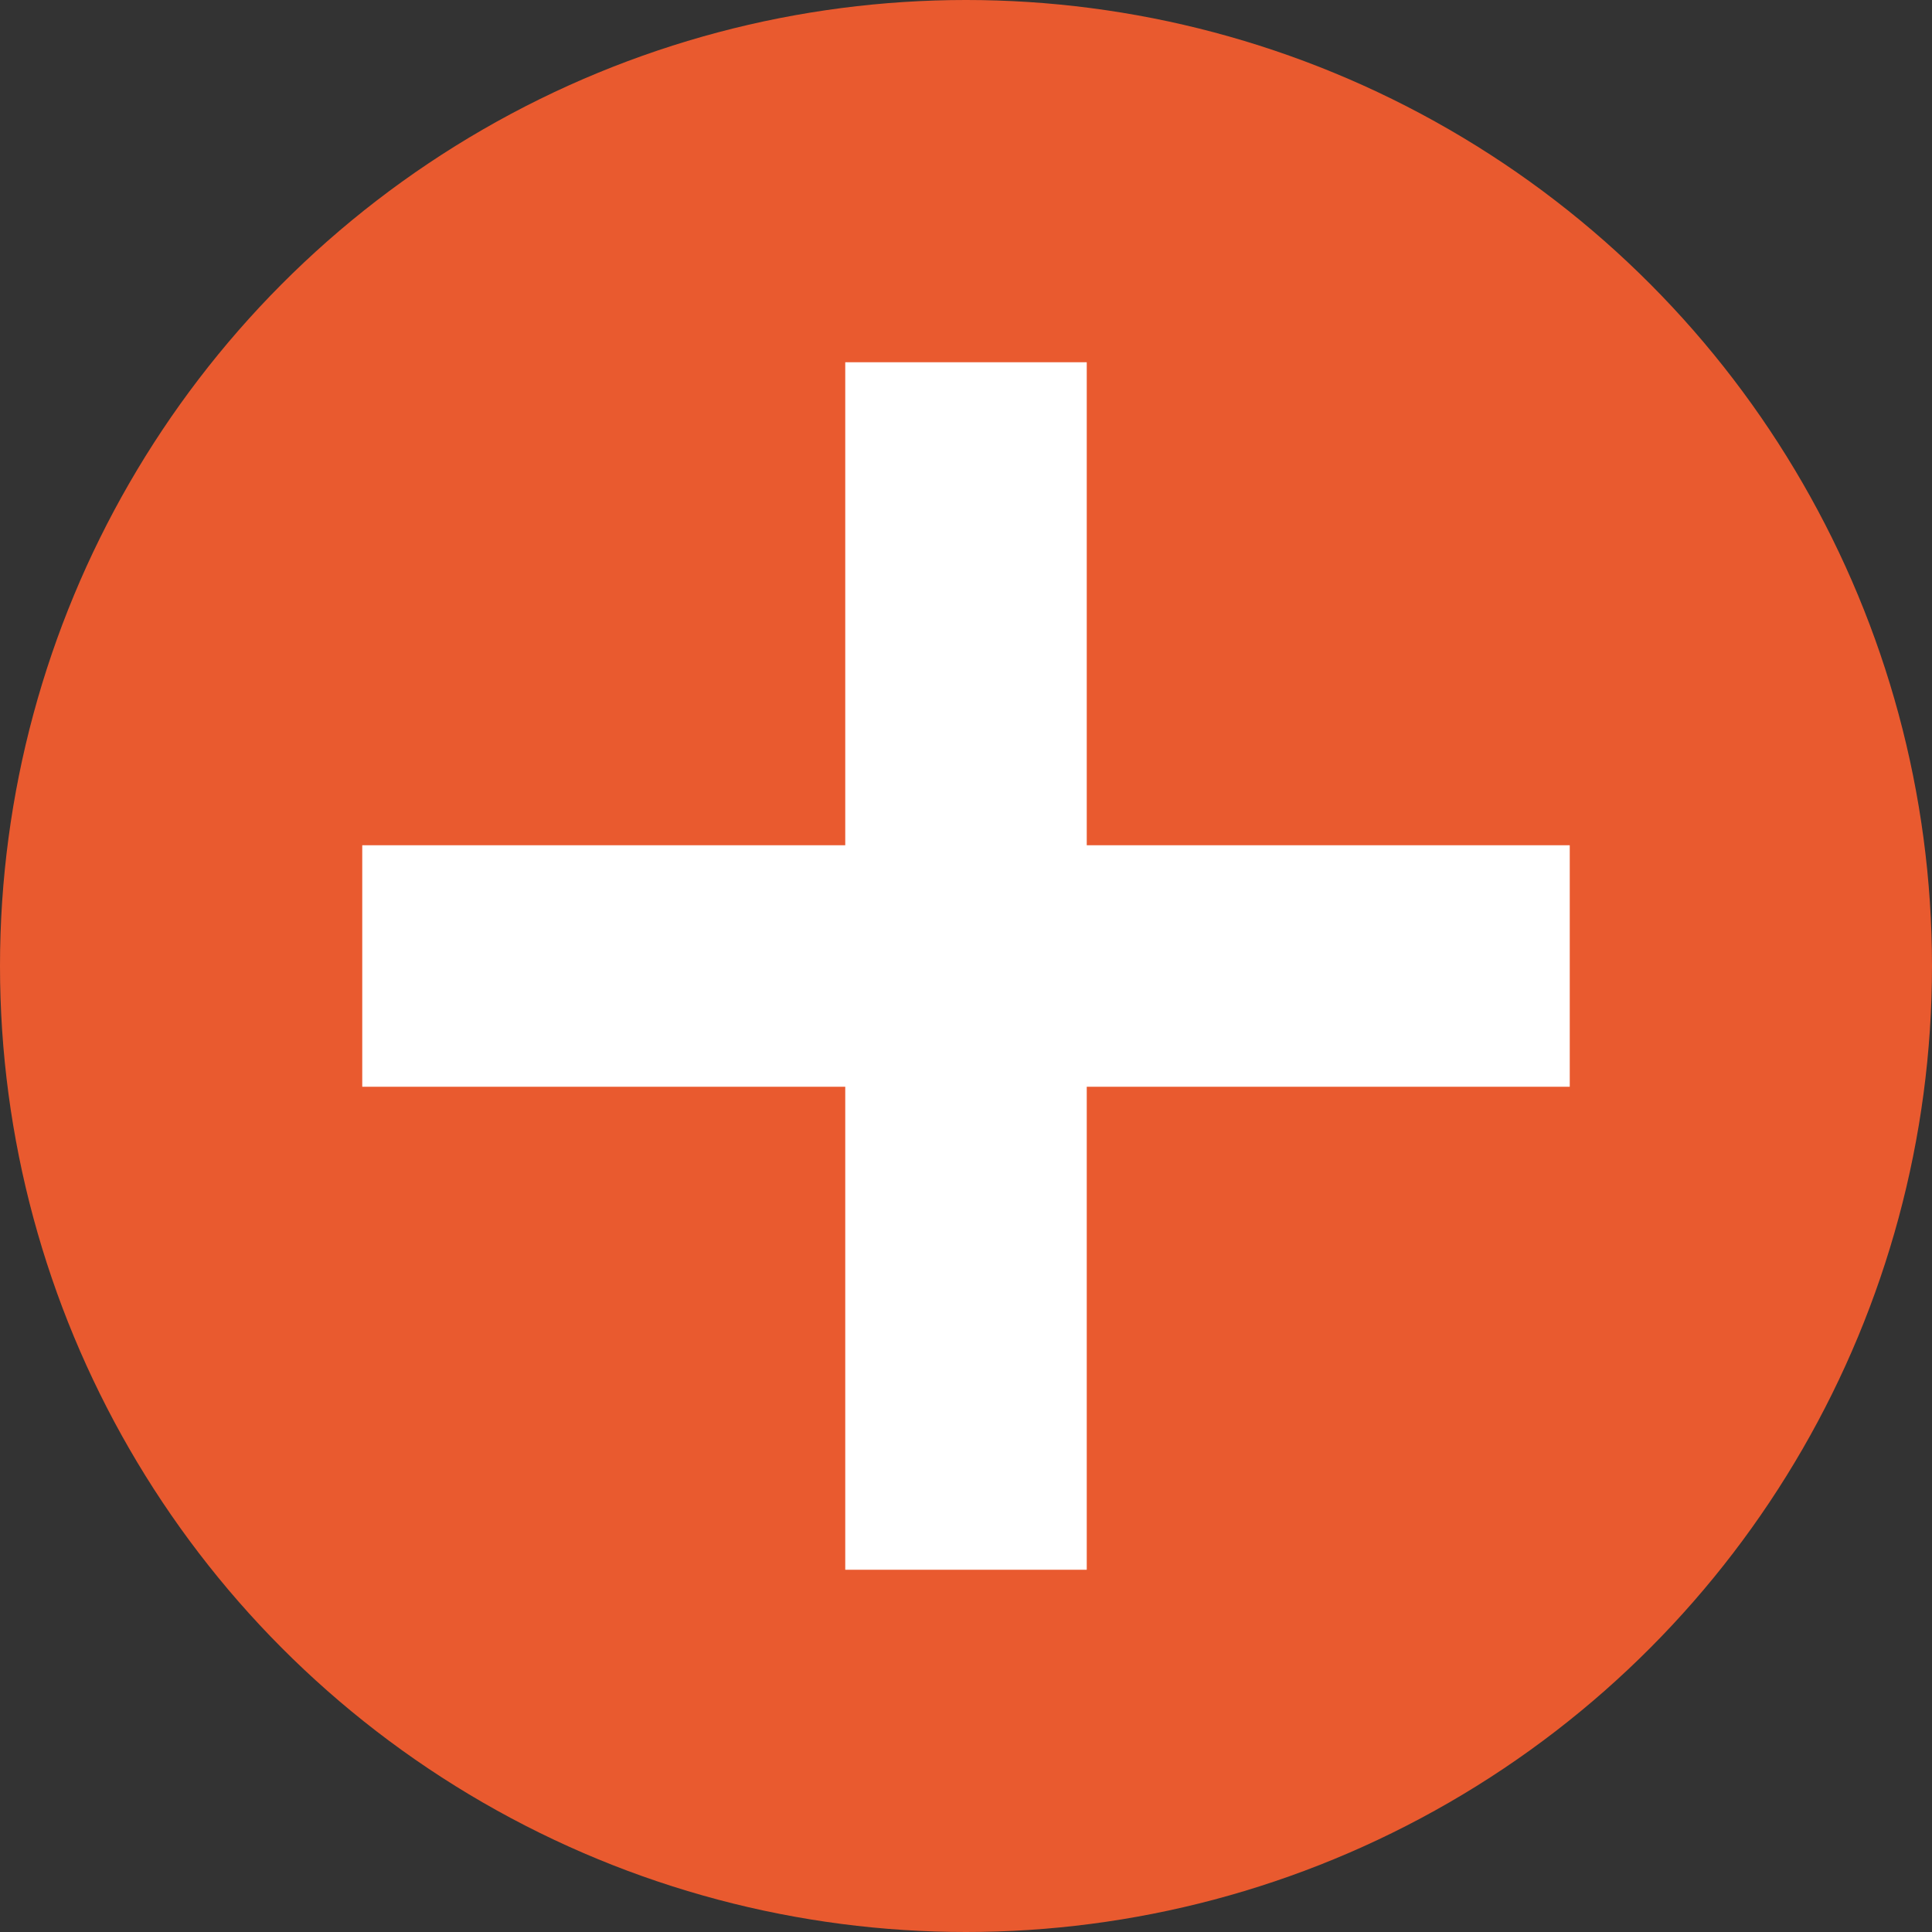
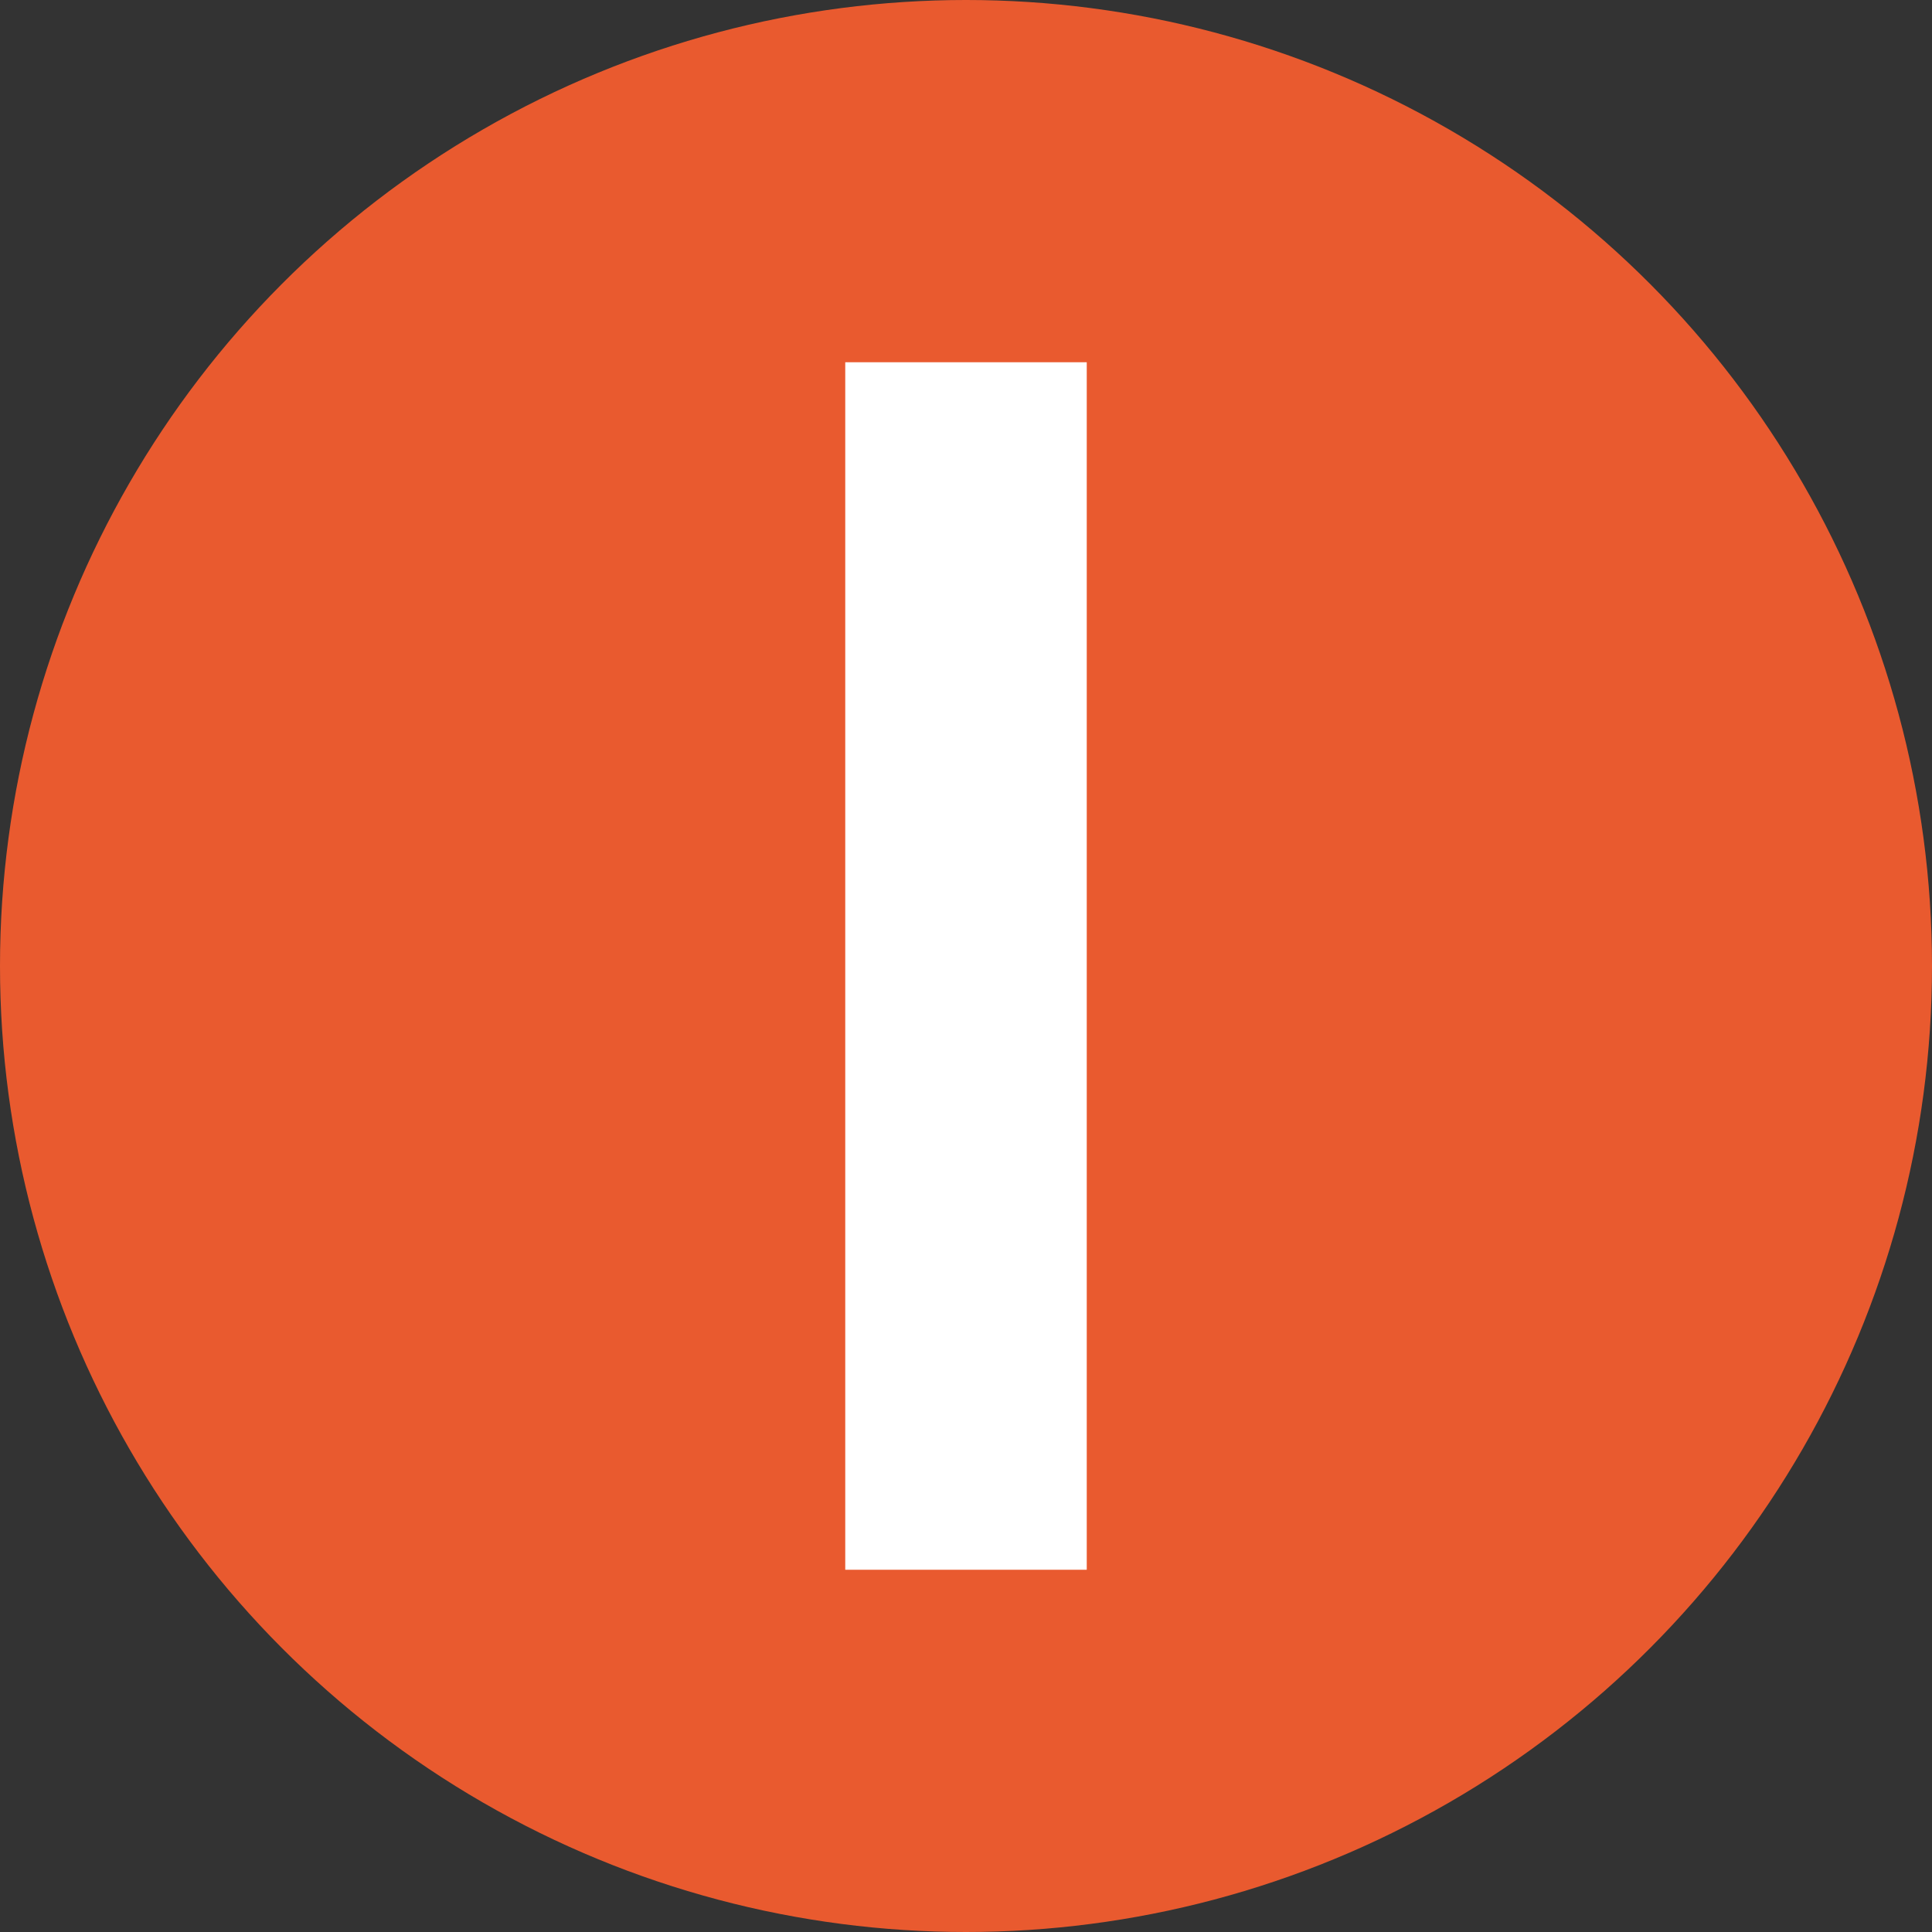
<svg xmlns="http://www.w3.org/2000/svg" width="48" height="48" viewBox="0 0 48 48" fill="none">
  <rect x="0" y="0" width="48" height="48" fill="#333333" stroke="none" />
  <circle cx="24" cy="24" r="24" fill="#E95A2F" />
-   <rect x="9" y="21" width="30" height="6" fill="white" />
  <rect x="27" y="9" width="30" height="6" transform="rotate(90 27 9)" fill="white" />
</svg>